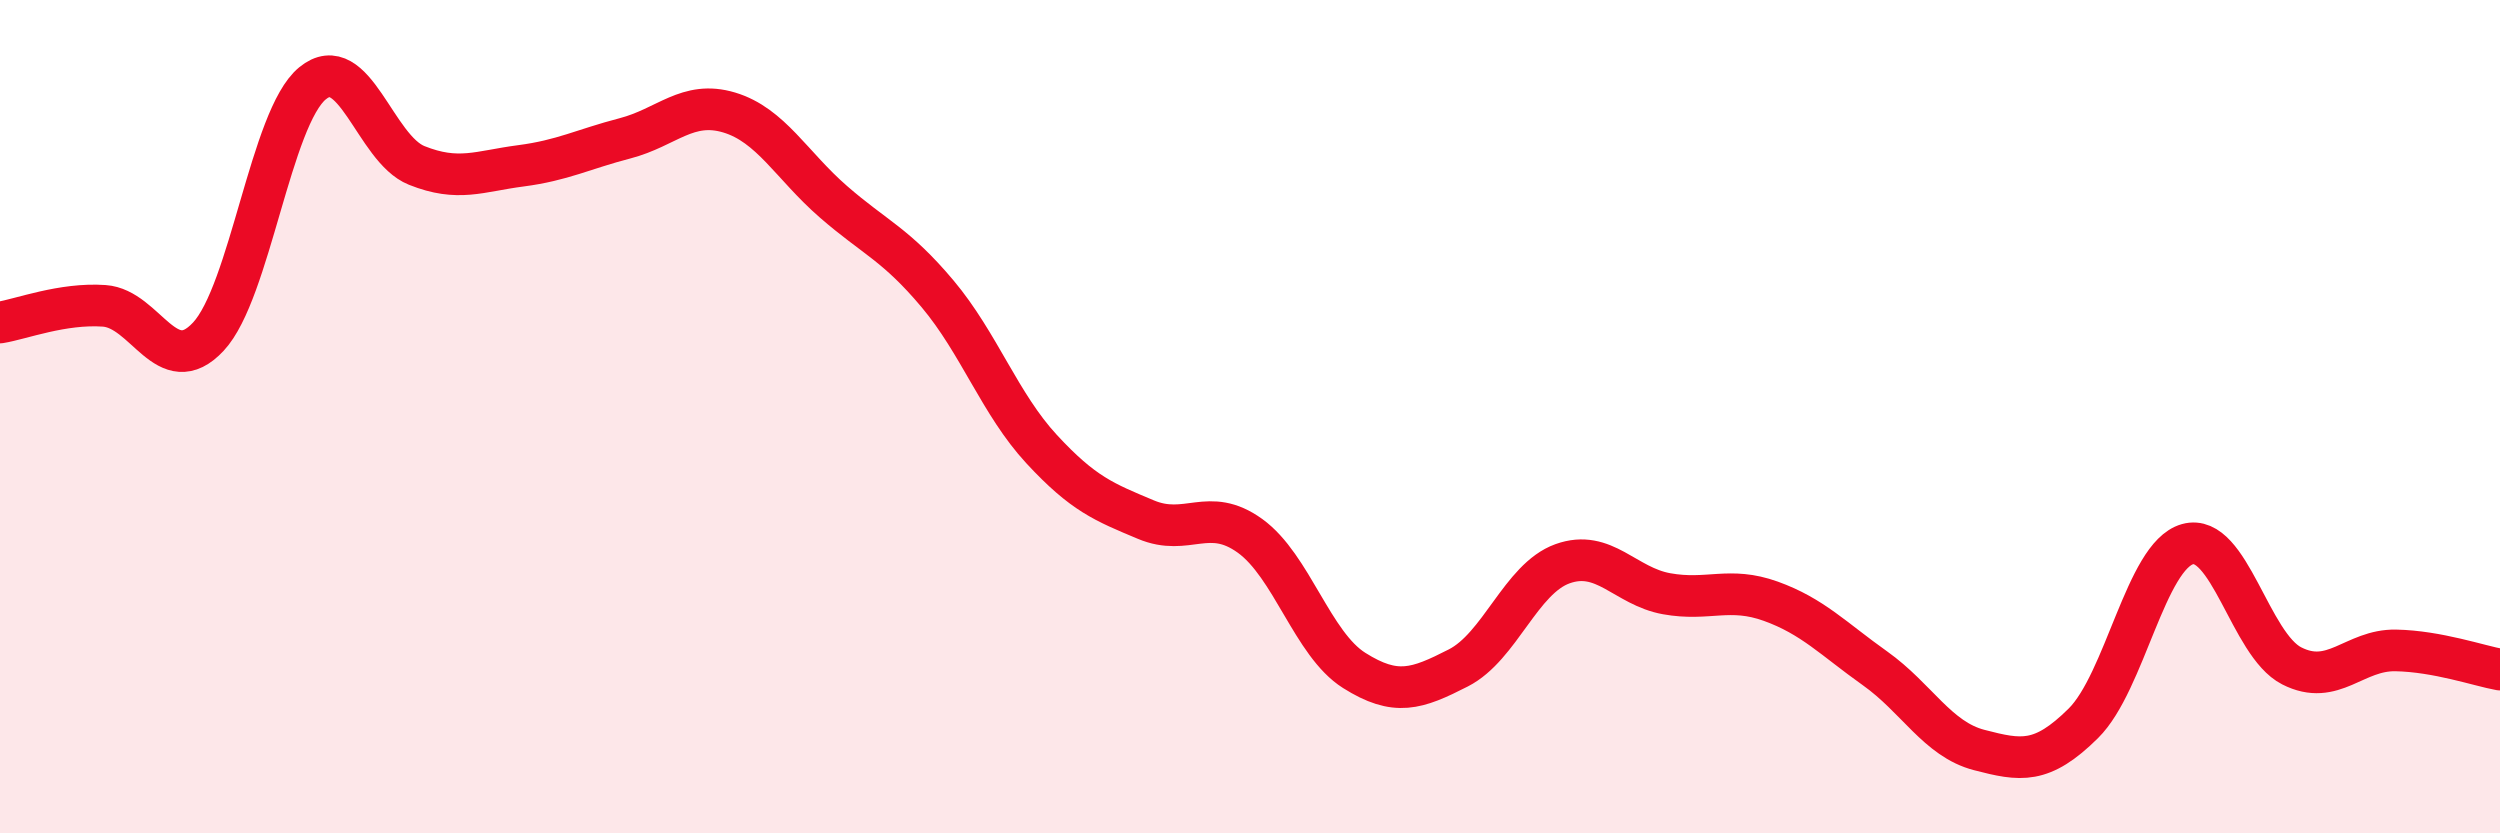
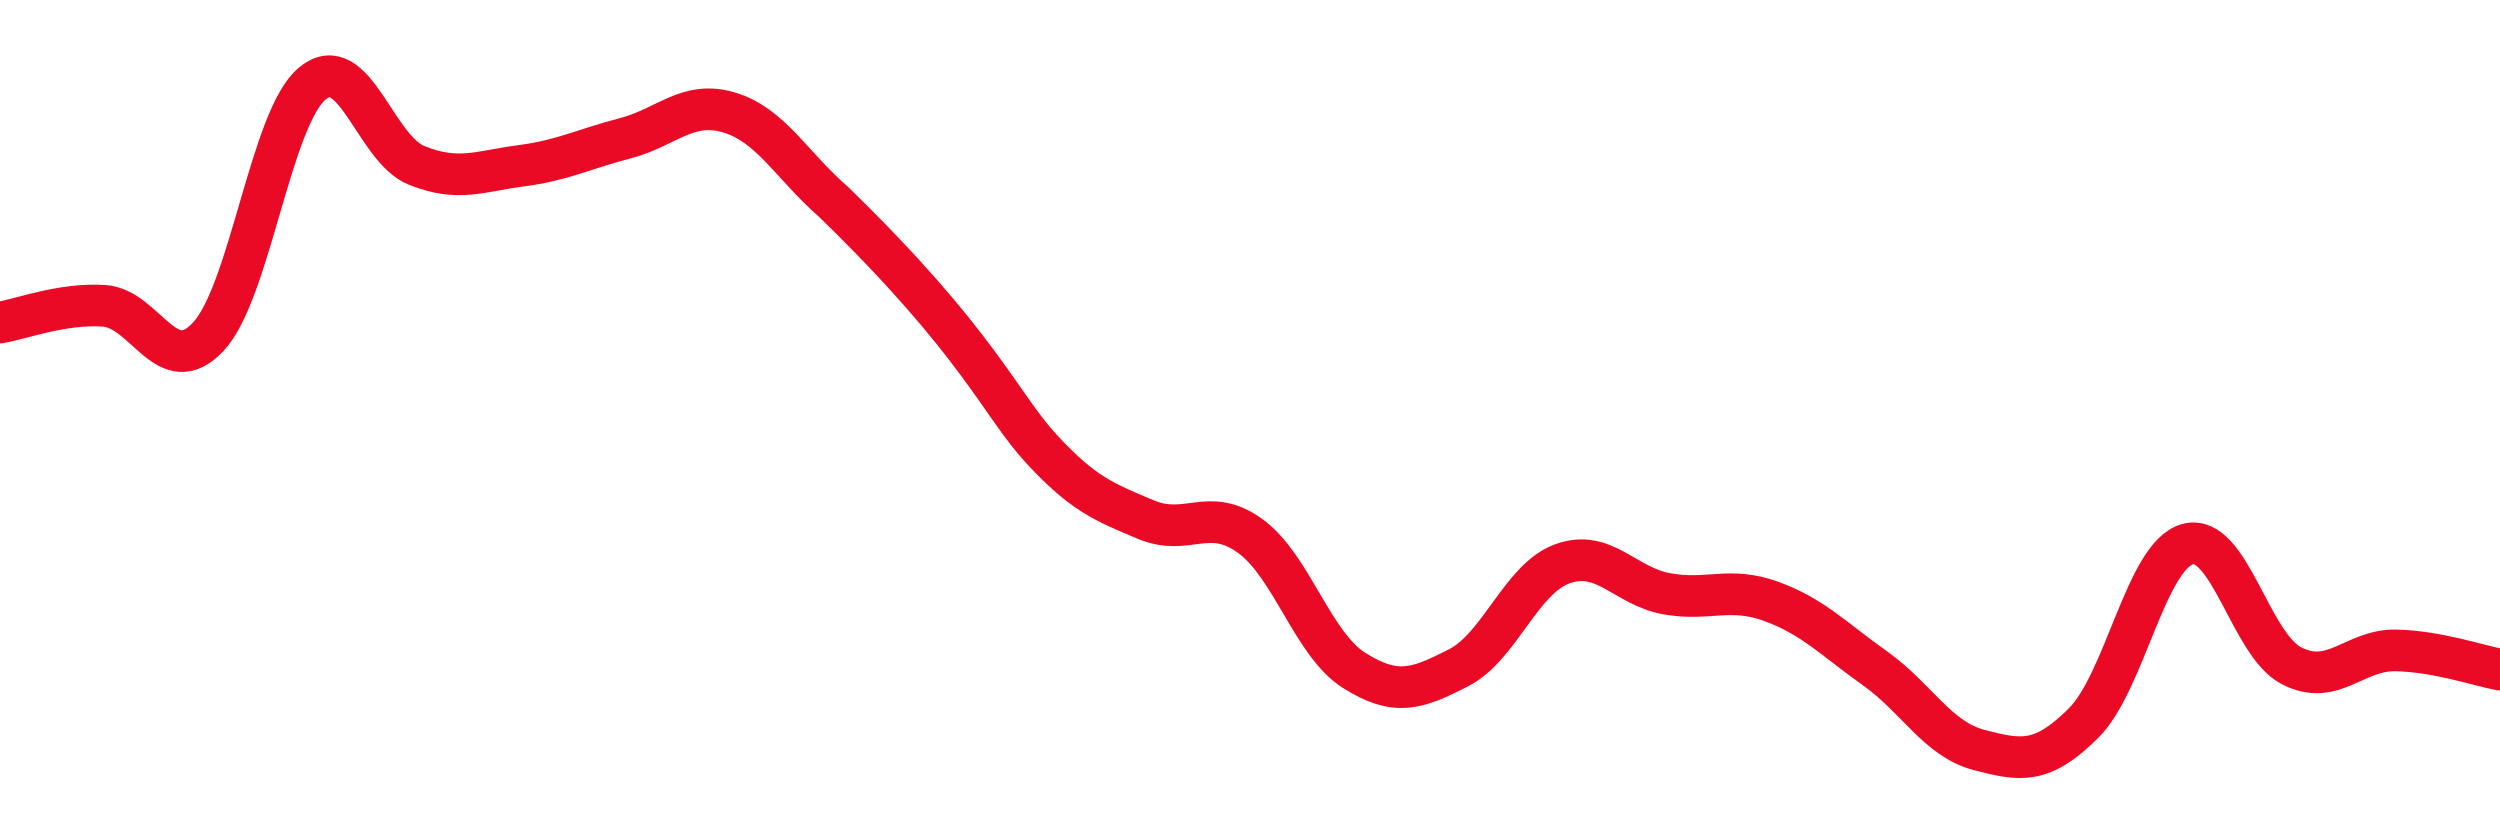
<svg xmlns="http://www.w3.org/2000/svg" width="60" height="20" viewBox="0 0 60 20">
-   <path d="M 0,7.74 C 0.5,7.66 1.5,7.27 2.5,7.34 C 3.5,7.41 4,9.15 5,8.08 C 6,7.01 6.5,2.82 7.5,2 C 8.5,1.18 9,3.57 10,3.97 C 11,4.37 11.5,4.11 12.5,3.98 C 13.5,3.85 14,3.58 15,3.32 C 16,3.06 16.5,2.4 17.5,2.7 C 18.5,3 19,3.97 20,4.84 C 21,5.71 21.5,5.86 22.5,7.05 C 23.5,8.24 24,9.7 25,10.78 C 26,11.86 26.5,12.05 27.5,12.47 C 28.5,12.89 29,12.14 30,12.86 C 31,13.58 31.5,15.46 32.5,16.09 C 33.5,16.72 34,16.54 35,16.03 C 36,15.52 36.5,13.89 37.5,13.53 C 38.5,13.17 39,14.07 40,14.25 C 41,14.43 41.5,14.07 42.5,14.43 C 43.5,14.79 44,15.33 45,16.04 C 46,16.75 46.5,17.74 47.5,18 C 48.5,18.26 49,18.35 50,17.36 C 51,16.37 51.5,13.34 52.5,13.06 C 53.5,12.78 54,15.47 55,15.98 C 56,16.49 56.5,15.59 57.5,15.61 C 58.5,15.63 59.5,15.98 60,16.07L60 20L0 20Z" fill="#EB0A25" opacity="0.1" stroke-linecap="round" stroke-linejoin="round" />
-   <path d="M 0,7.74 C 0.5,7.66 1.5,7.27 2.5,7.34 C 3.5,7.41 4,9.15 5,8.08 C 6,7.01 6.5,2.82 7.5,2 C 8.5,1.18 9,3.57 10,3.97 C 11,4.37 11.5,4.11 12.5,3.98 C 13.5,3.85 14,3.58 15,3.32 C 16,3.06 16.5,2.4 17.5,2.7 C 18.5,3 19,3.97 20,4.84 C 21,5.71 21.5,5.86 22.5,7.05 C 23.5,8.24 24,9.7 25,10.78 C 26,11.86 26.5,12.05 27.5,12.47 C 28.5,12.89 29,12.14 30,12.86 C 31,13.58 31.5,15.46 32.5,16.09 C 33.5,16.72 34,16.54 35,16.03 C 36,15.52 36.5,13.89 37.5,13.53 C 38.5,13.17 39,14.07 40,14.25 C 41,14.43 41.5,14.07 42.5,14.43 C 43.5,14.79 44,15.33 45,16.04 C 46,16.75 46.5,17.74 47.5,18 C 48.5,18.26 49,18.35 50,17.36 C 51,16.37 51.5,13.34 52.5,13.06 C 53.5,12.78 54,15.47 55,15.98 C 56,16.49 56.5,15.59 57.5,15.61 C 58.5,15.63 59.5,15.98 60,16.07" stroke="#EB0A25" stroke-width="1" fill="none" stroke-linecap="round" stroke-linejoin="round" />
+   <path d="M 0,7.74 C 0.5,7.66 1.5,7.27 2.5,7.34 C 3.5,7.41 4,9.15 5,8.08 C 6,7.01 6.5,2.82 7.5,2 C 8.5,1.18 9,3.57 10,3.97 C 11,4.37 11.5,4.11 12.5,3.98 C 13.5,3.85 14,3.58 15,3.32 C 16,3.06 16.5,2.4 17.5,2.7 C 18.5,3 19,3.97 20,4.84 C 23.5,8.24 24,9.7 25,10.78 C 26,11.86 26.5,12.05 27.5,12.47 C 28.5,12.89 29,12.14 30,12.86 C 31,13.58 31.5,15.46 32.5,16.09 C 33.5,16.72 34,16.54 35,16.03 C 36,15.52 36.5,13.89 37.5,13.53 C 38.5,13.17 39,14.07 40,14.25 C 41,14.43 41.5,14.07 42.5,14.43 C 43.5,14.79 44,15.33 45,16.04 C 46,16.75 46.5,17.74 47.5,18 C 48.5,18.26 49,18.35 50,17.36 C 51,16.37 51.5,13.34 52.5,13.06 C 53.5,12.78 54,15.47 55,15.98 C 56,16.49 56.5,15.59 57.5,15.61 C 58.5,15.63 59.5,15.98 60,16.07" stroke="#EB0A25" stroke-width="1" fill="none" stroke-linecap="round" stroke-linejoin="round" />
</svg>